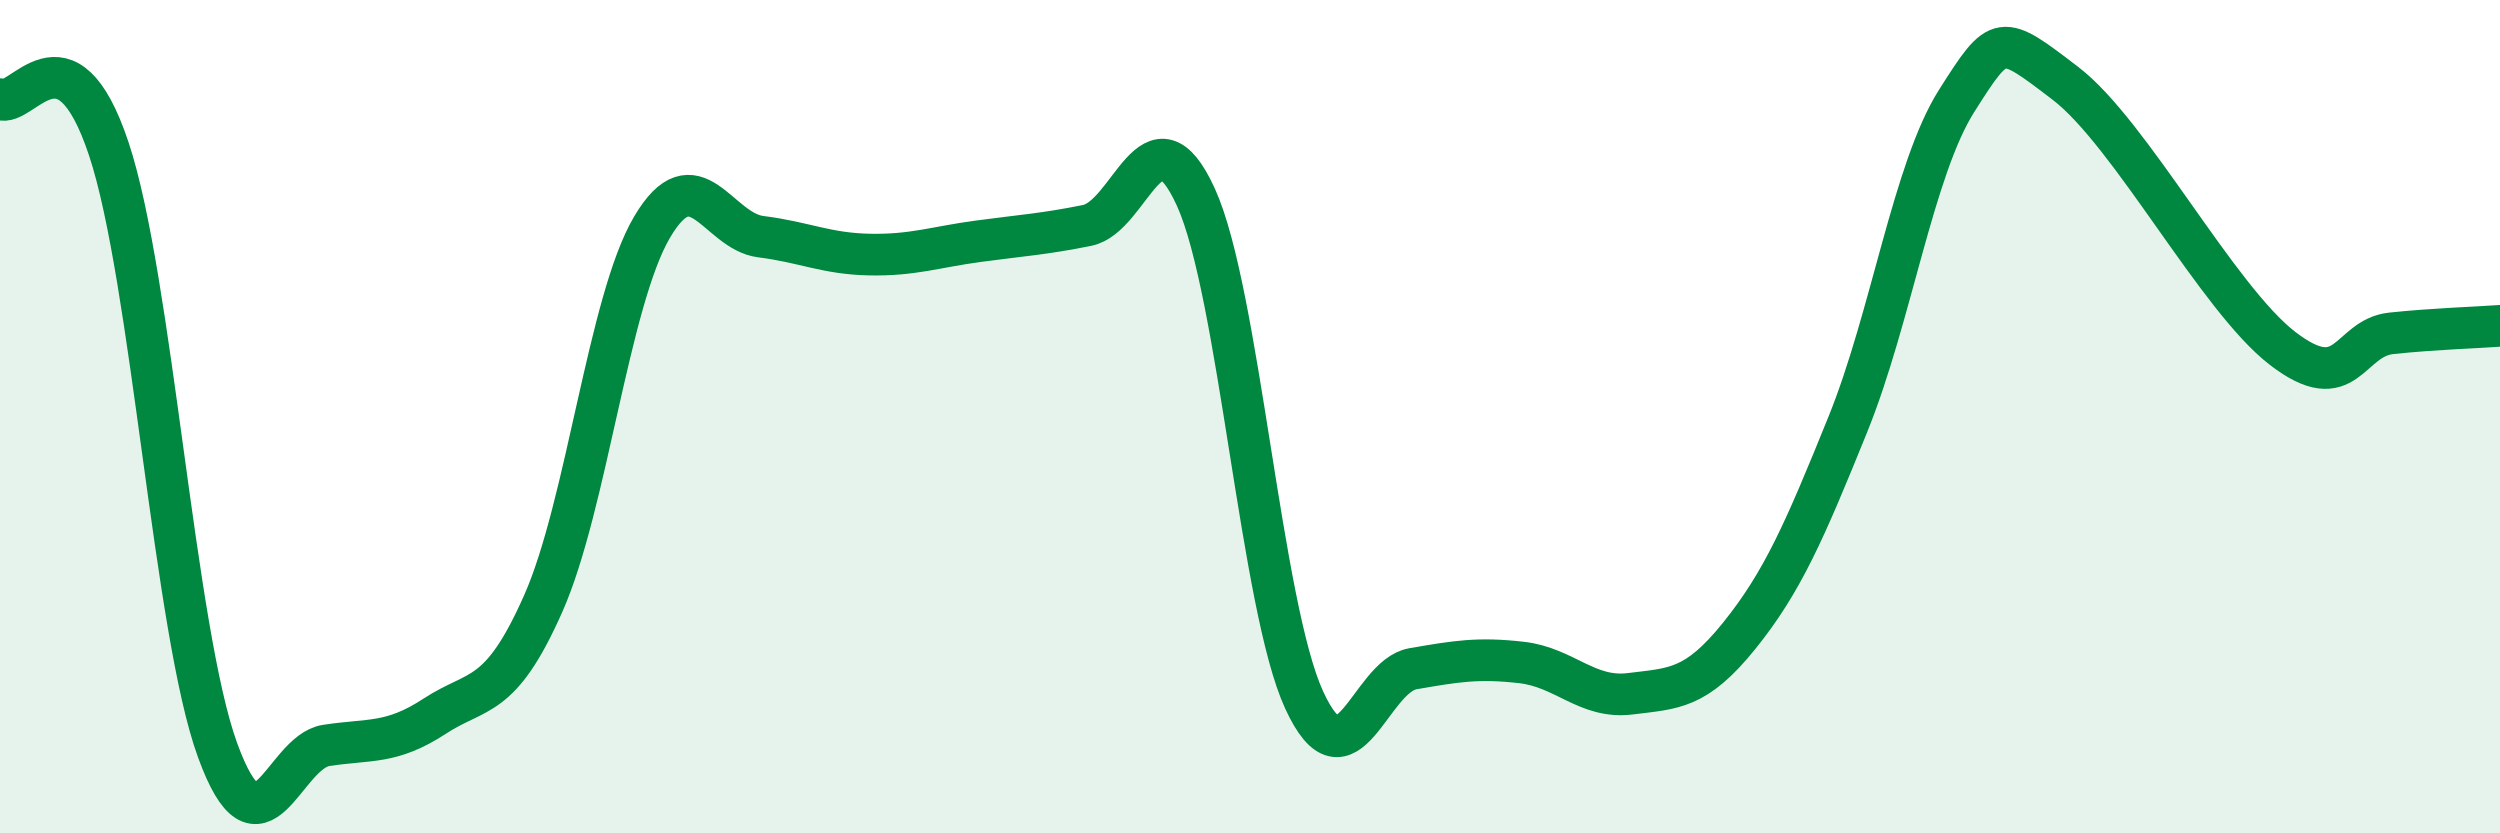
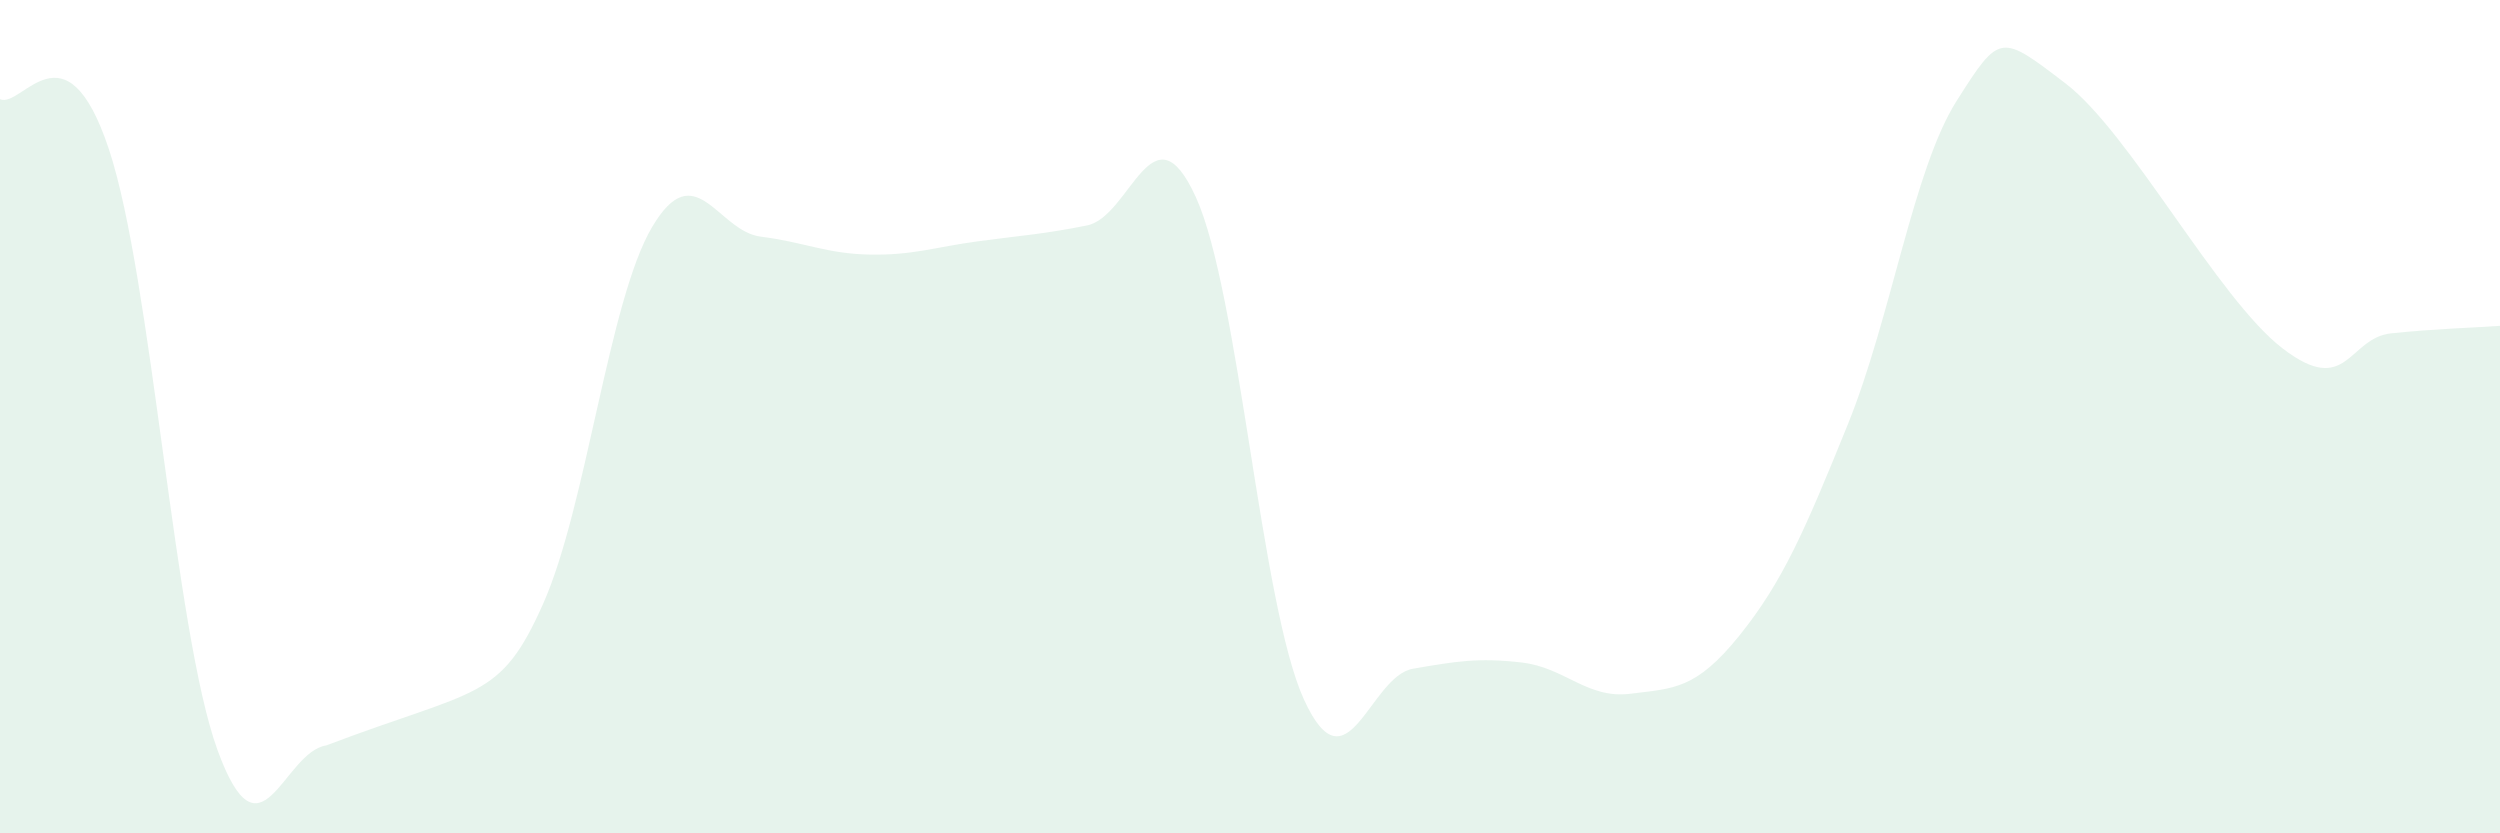
<svg xmlns="http://www.w3.org/2000/svg" width="60" height="20" viewBox="0 0 60 20">
-   <path d="M 0,2.38 C 0.52,2.62 1.57,0.45 2.61,3.57 C 3.65,6.69 4.18,15.14 5.22,18 C 6.26,20.86 6.79,18.05 7.83,17.89 C 8.87,17.73 9.39,17.87 10.43,17.19 C 11.47,16.51 12,16.83 13.04,14.48 C 14.08,12.13 14.61,7.21 15.65,5.45 C 16.69,3.69 17.22,5.55 18.26,5.68 C 19.3,5.81 19.83,6.09 20.87,6.11 C 21.91,6.13 22.44,5.93 23.48,5.79 C 24.52,5.65 25.05,5.62 26.09,5.41 C 27.13,5.2 27.66,2.45 28.7,4.73 C 29.74,7.01 30.26,14.54 31.3,16.8 C 32.34,19.06 32.87,16.23 33.91,16.05 C 34.95,15.87 35.48,15.78 36.52,15.9 C 37.56,16.02 38.09,16.78 39.13,16.65 C 40.17,16.52 40.7,16.55 41.74,15.26 C 42.78,13.97 43.31,12.75 44.35,10.18 C 45.39,7.61 45.92,4.06 46.96,2.42 C 48,0.78 48.01,0.81 49.57,2 C 51.13,3.19 53.22,7.16 54.78,8.36 C 56.34,9.56 56.35,8.11 57.39,8 C 58.43,7.89 59.48,7.86 60,7.82L60 20L0 20Z" fill="#008740" opacity="0.1" stroke-linecap="round" stroke-linejoin="round" />
-   <path d="M 0,2.38 C 0.52,2.62 1.57,0.45 2.61,3.57 C 3.65,6.69 4.18,15.14 5.22,18 C 6.26,20.86 6.79,18.05 7.83,17.89 C 8.87,17.73 9.39,17.87 10.43,17.19 C 11.47,16.51 12,16.83 13.04,14.48 C 14.08,12.13 14.61,7.21 15.65,5.45 C 16.69,3.69 17.22,5.55 18.26,5.68 C 19.3,5.81 19.83,6.09 20.87,6.11 C 21.91,6.13 22.44,5.93 23.48,5.79 C 24.52,5.65 25.05,5.62 26.09,5.41 C 27.13,5.2 27.66,2.45 28.7,4.73 C 29.74,7.01 30.26,14.54 31.3,16.8 C 32.34,19.06 32.87,16.23 33.91,16.05 C 34.95,15.87 35.48,15.78 36.52,15.9 C 37.56,16.02 38.09,16.78 39.13,16.65 C 40.17,16.52 40.7,16.55 41.74,15.26 C 42.78,13.97 43.31,12.75 44.35,10.18 C 45.39,7.61 45.92,4.06 46.96,2.42 C 48,0.78 48.01,0.81 49.57,2 C 51.13,3.19 53.22,7.16 54.78,8.36 C 56.34,9.56 56.35,8.11 57.39,8 C 58.43,7.89 59.48,7.86 60,7.82" stroke="#008740" stroke-width="1" fill="none" stroke-linecap="round" stroke-linejoin="round" />
+   <path d="M 0,2.38 C 0.52,2.62 1.57,0.45 2.61,3.57 C 3.65,6.69 4.18,15.14 5.22,18 C 6.26,20.86 6.79,18.05 7.83,17.89 C 11.47,16.51 12,16.83 13.04,14.48 C 14.08,12.13 14.61,7.21 15.65,5.45 C 16.69,3.69 17.22,5.55 18.26,5.68 C 19.3,5.81 19.83,6.09 20.87,6.11 C 21.91,6.13 22.44,5.93 23.48,5.79 C 24.52,5.65 25.05,5.62 26.09,5.41 C 27.13,5.2 27.66,2.45 28.7,4.73 C 29.74,7.01 30.26,14.54 31.3,16.8 C 32.34,19.06 32.87,16.23 33.91,16.05 C 34.95,15.87 35.48,15.78 36.52,15.9 C 37.56,16.02 38.09,16.78 39.13,16.65 C 40.17,16.52 40.7,16.55 41.74,15.26 C 42.78,13.97 43.31,12.75 44.35,10.18 C 45.39,7.61 45.92,4.06 46.96,2.42 C 48,0.78 48.01,0.81 49.57,2 C 51.13,3.19 53.22,7.16 54.78,8.36 C 56.34,9.56 56.35,8.11 57.39,8 C 58.43,7.89 59.48,7.86 60,7.82L60 20L0 20Z" fill="#008740" opacity="0.1" stroke-linecap="round" stroke-linejoin="round" />
</svg>